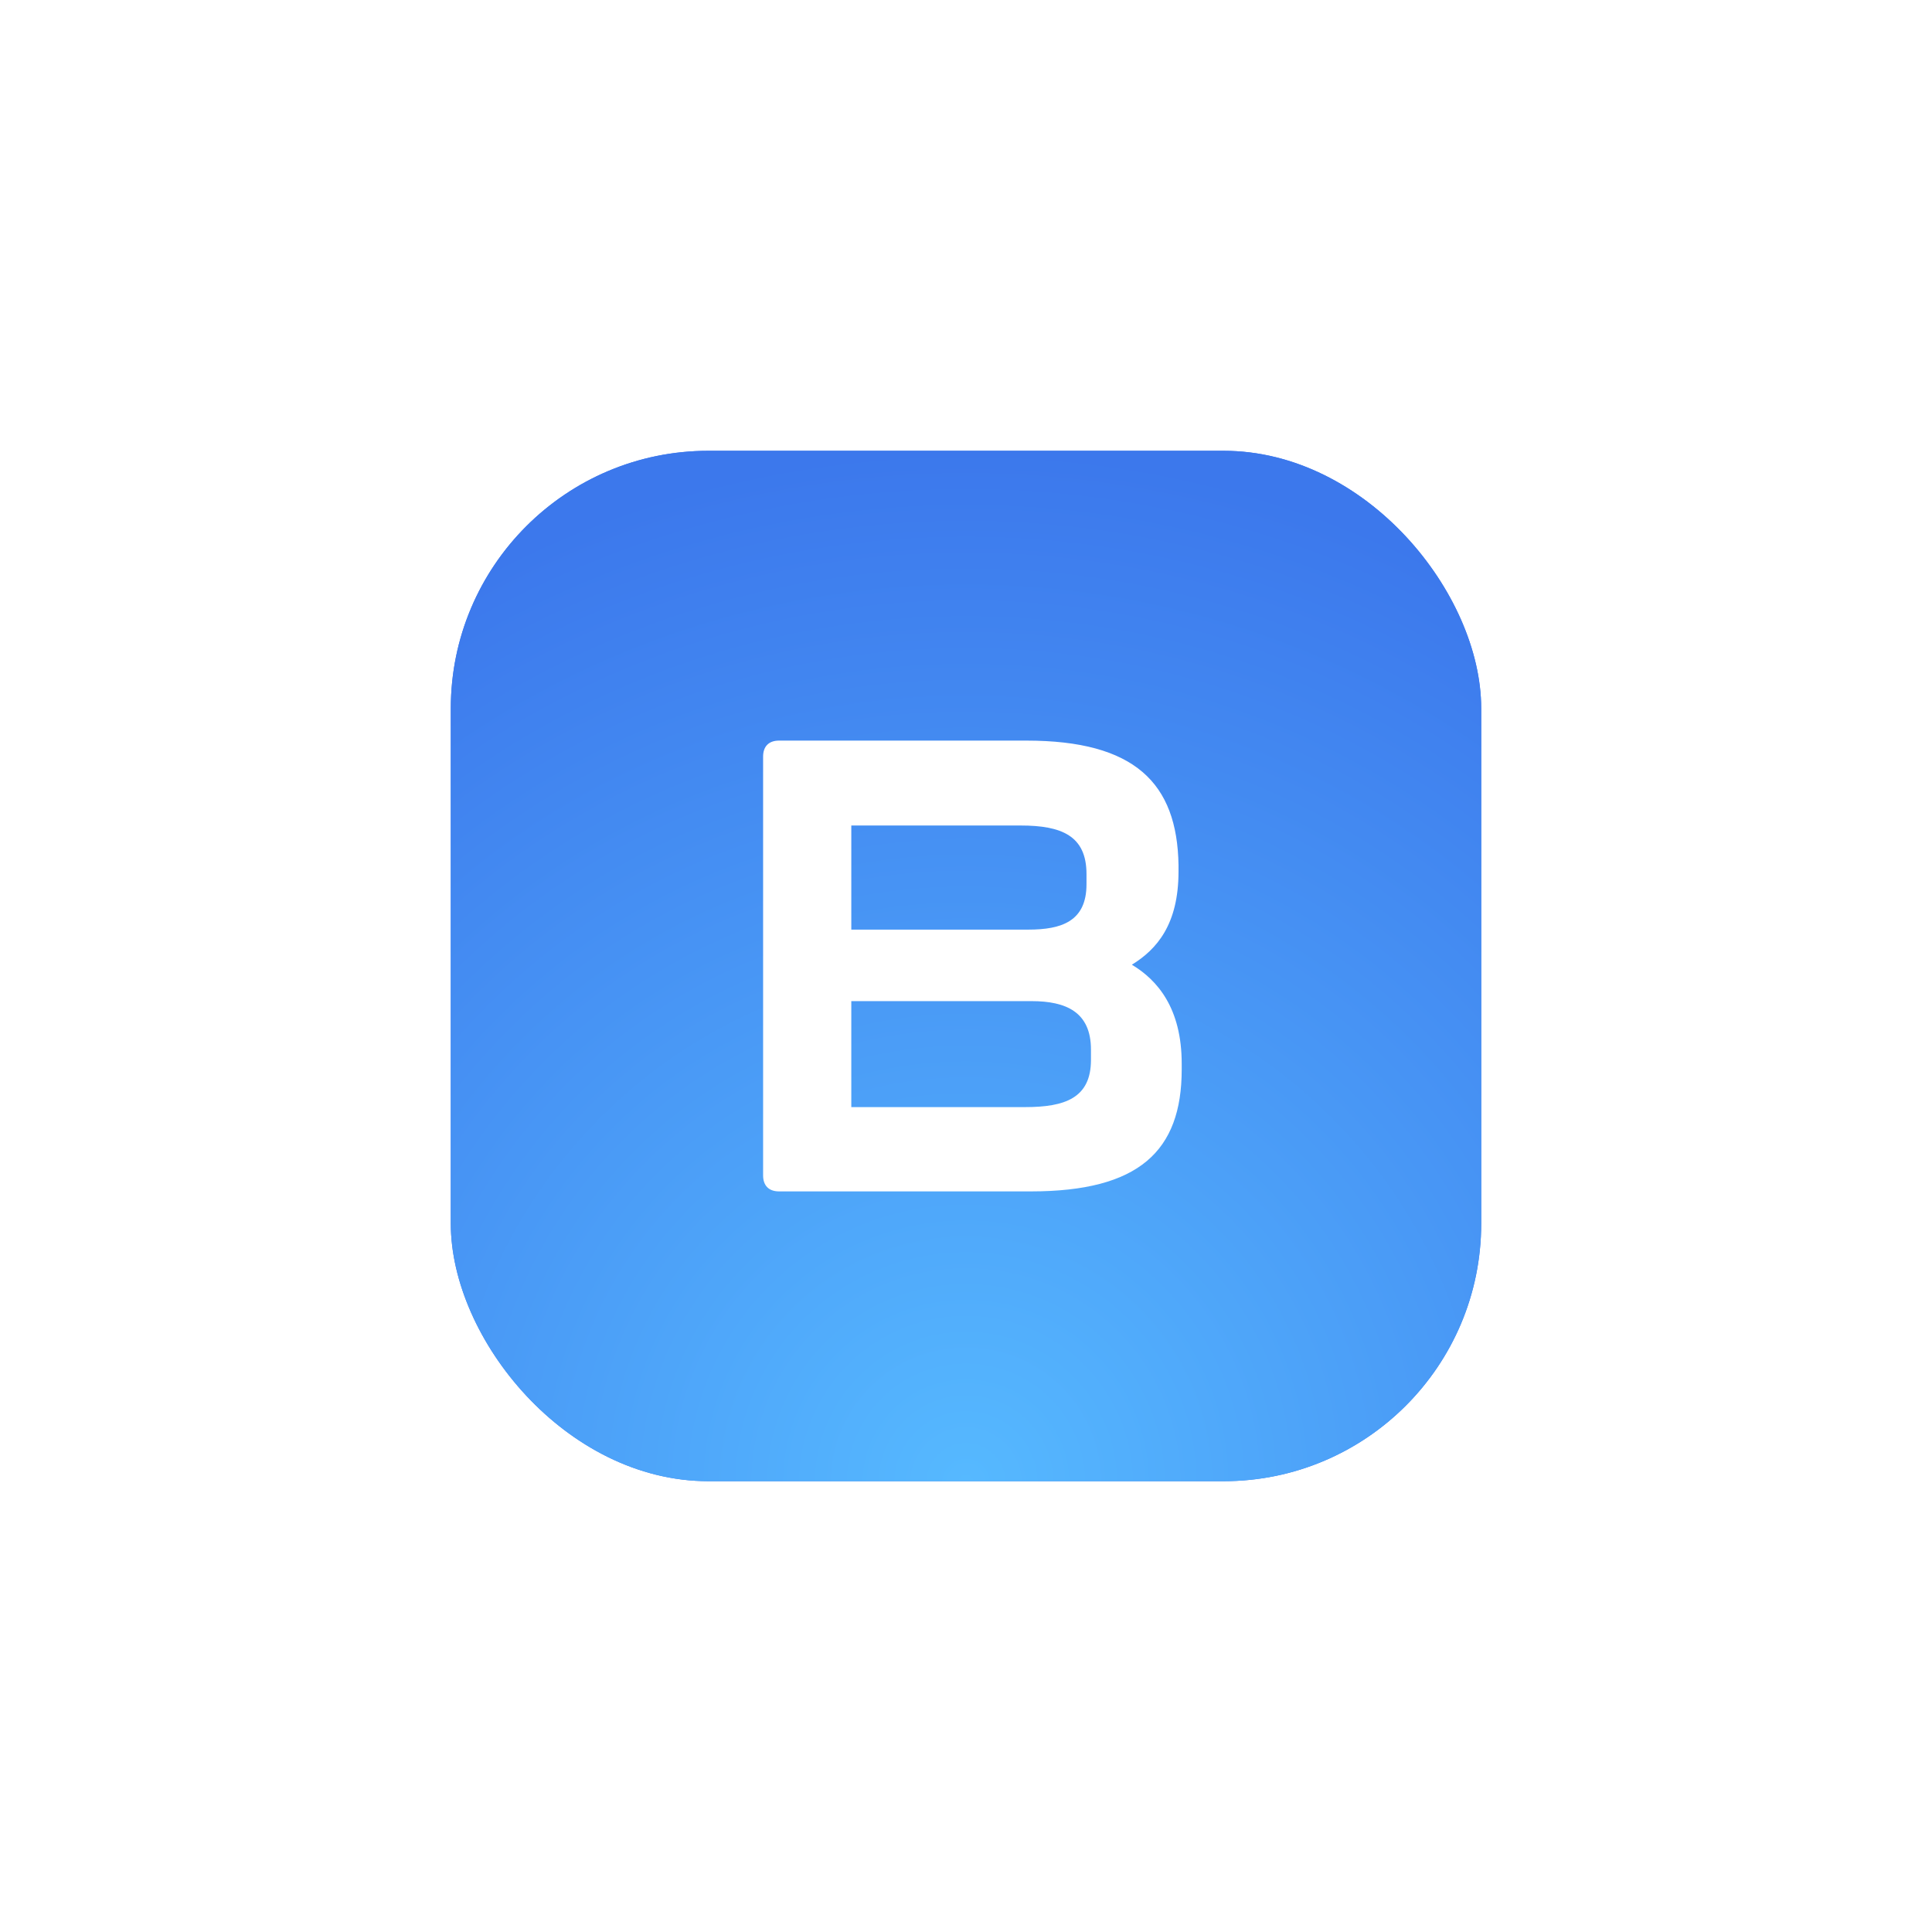
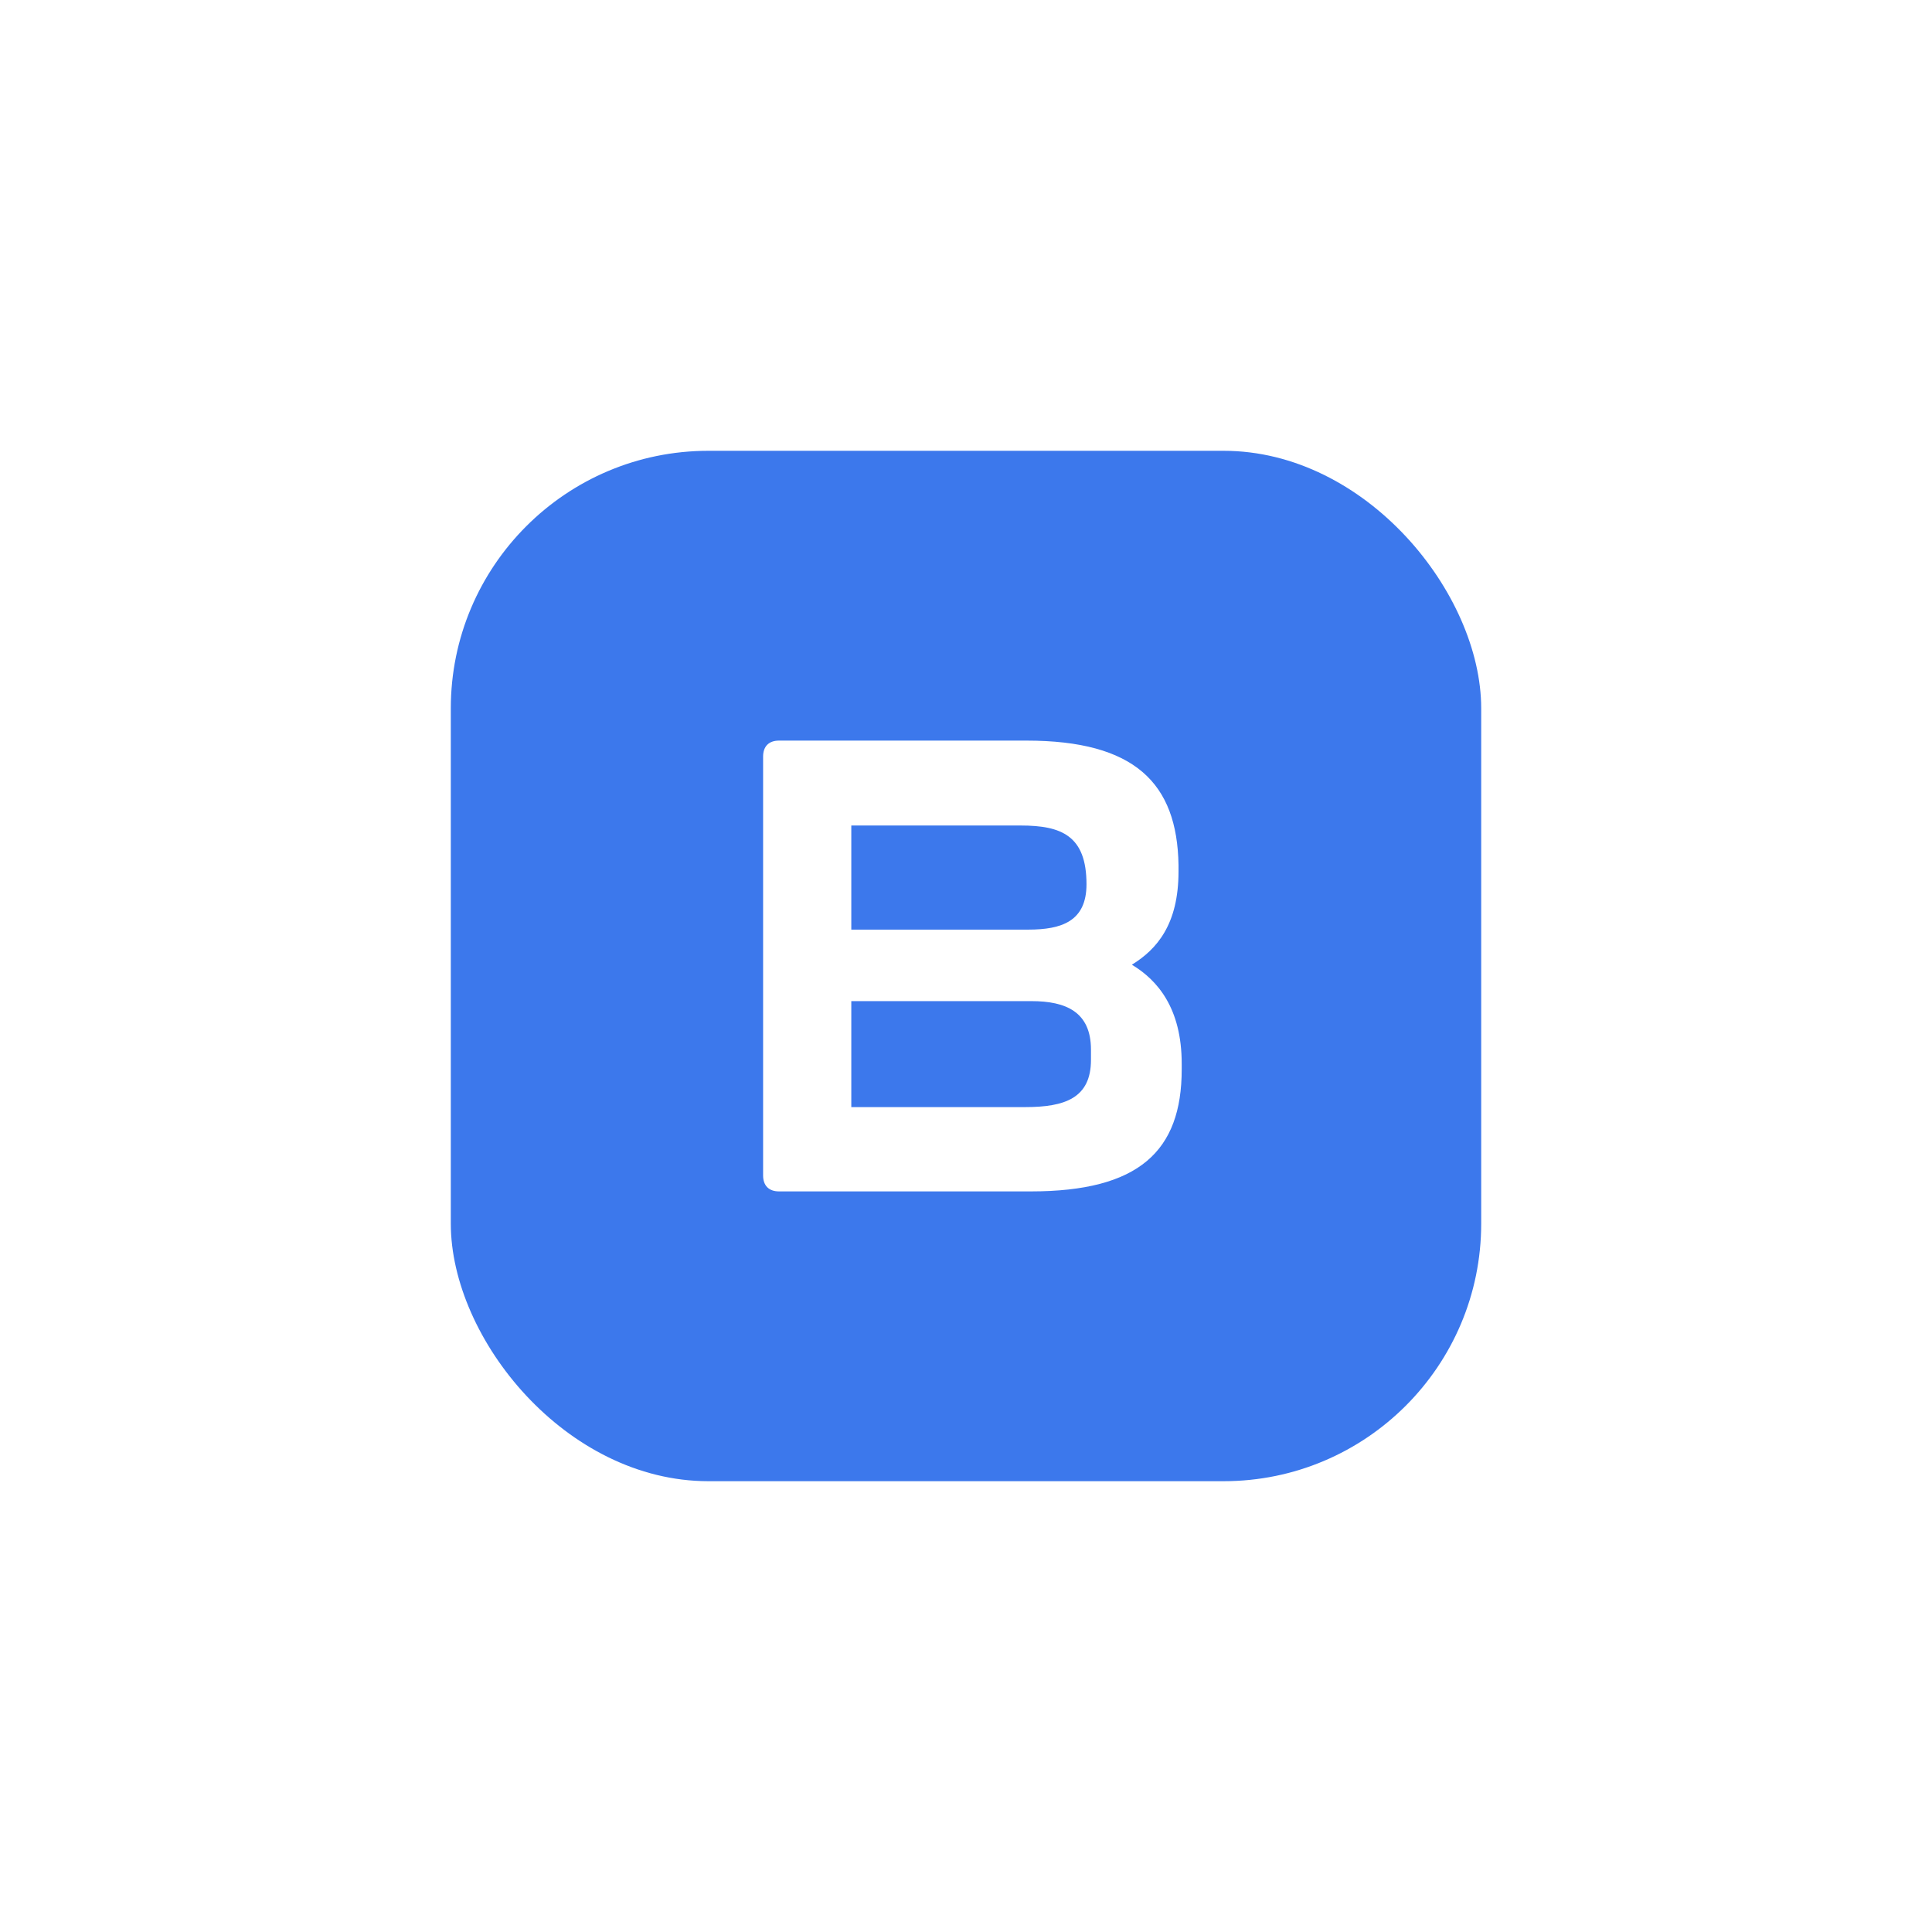
<svg xmlns="http://www.w3.org/2000/svg" width="60" height="60" viewBox="0 0 60 60" fill="none">
  <g filter="url(#filter0_d_8253_50326)">
    <rect x="14" y="6" width="32" height="32" rx="8" fill="#3C78EC" />
-     <rect x="14" y="6" width="32" height="32" rx="8" fill="url(#paint0_radial_8253_50326)" />
-     <path d="M24.195 29C23.878 29 23.699 28.822 23.699 28.504V15.496C23.699 15.178 23.878 15 24.195 15H31.876C35.23 15 36.56 16.309 36.6 18.867V19.065C36.6 20.711 35.925 21.484 35.151 21.96C35.945 22.436 36.699 23.309 36.699 25.034V25.212C36.699 27.751 35.369 29 32.015 29H24.195ZM26.438 20.87H31.936C32.968 20.87 33.742 20.612 33.742 19.462V19.145C33.742 17.955 32.968 17.637 31.698 17.637H26.438V20.87ZM26.438 26.382H31.837C33.067 26.382 33.881 26.105 33.881 24.915V24.598C33.881 23.428 33.107 23.091 32.035 23.091H26.438V26.382Z" fill="white" />
+     <path d="M24.195 29C23.878 29 23.699 28.822 23.699 28.504V15.496C23.699 15.178 23.878 15 24.195 15H31.876C35.23 15 36.56 16.309 36.6 18.867V19.065C36.6 20.711 35.925 21.484 35.151 21.96C35.945 22.436 36.699 23.309 36.699 25.034V25.212C36.699 27.751 35.369 29 32.015 29H24.195ZM26.438 20.87H31.936C32.968 20.87 33.742 20.612 33.742 19.462C33.742 17.955 32.968 17.637 31.698 17.637H26.438V20.87ZM26.438 26.382H31.837C33.067 26.382 33.881 26.105 33.881 24.915V24.598C33.881 23.428 33.107 23.091 32.035 23.091H26.438V26.382Z" fill="white" />
  </g>
  <defs>
    <filter id="filter0_d_8253_50326" x="0" y="0" width="60" height="60" filterUnits="userSpaceOnUse" color-interpolation-filters="sRGB">
      <feFlood flood-opacity="0" result="BackgroundImageFix" />
      <feColorMatrix in="SourceAlpha" type="matrix" values="0 0 0 0 0 0 0 0 0 0 0 0 0 0 0 0 0 0 127 0" result="hardAlpha" />
      <feMorphology radius="2" operator="erode" in="SourceAlpha" result="effect1_dropShadow_8253_50326" />
      <feOffset dy="8" />
      <feGaussianBlur stdDeviation="8" />
      <feComposite in2="hardAlpha" operator="out" />
      <feColorMatrix type="matrix" values="0 0 0 0 0.267 0 0 0 0 0.608 0 0 0 0 1 0 0 0 0.4 0" />
      <feBlend mode="normal" in2="BackgroundImageFix" result="effect1_dropShadow_8253_50326" />
      <feBlend mode="normal" in="SourceGraphic" in2="effect1_dropShadow_8253_50326" result="shape" />
    </filter>
    <radialGradient id="paint0_radial_8253_50326" cx="0" cy="0" r="1" gradientUnits="userSpaceOnUse" gradientTransform="translate(30 38) rotate(-90) scale(32)">
      <stop stop-color="#56B9FF" />
      <stop offset="1" stop-color="#3C78EC" />
    </radialGradient>
  </defs>
</svg>